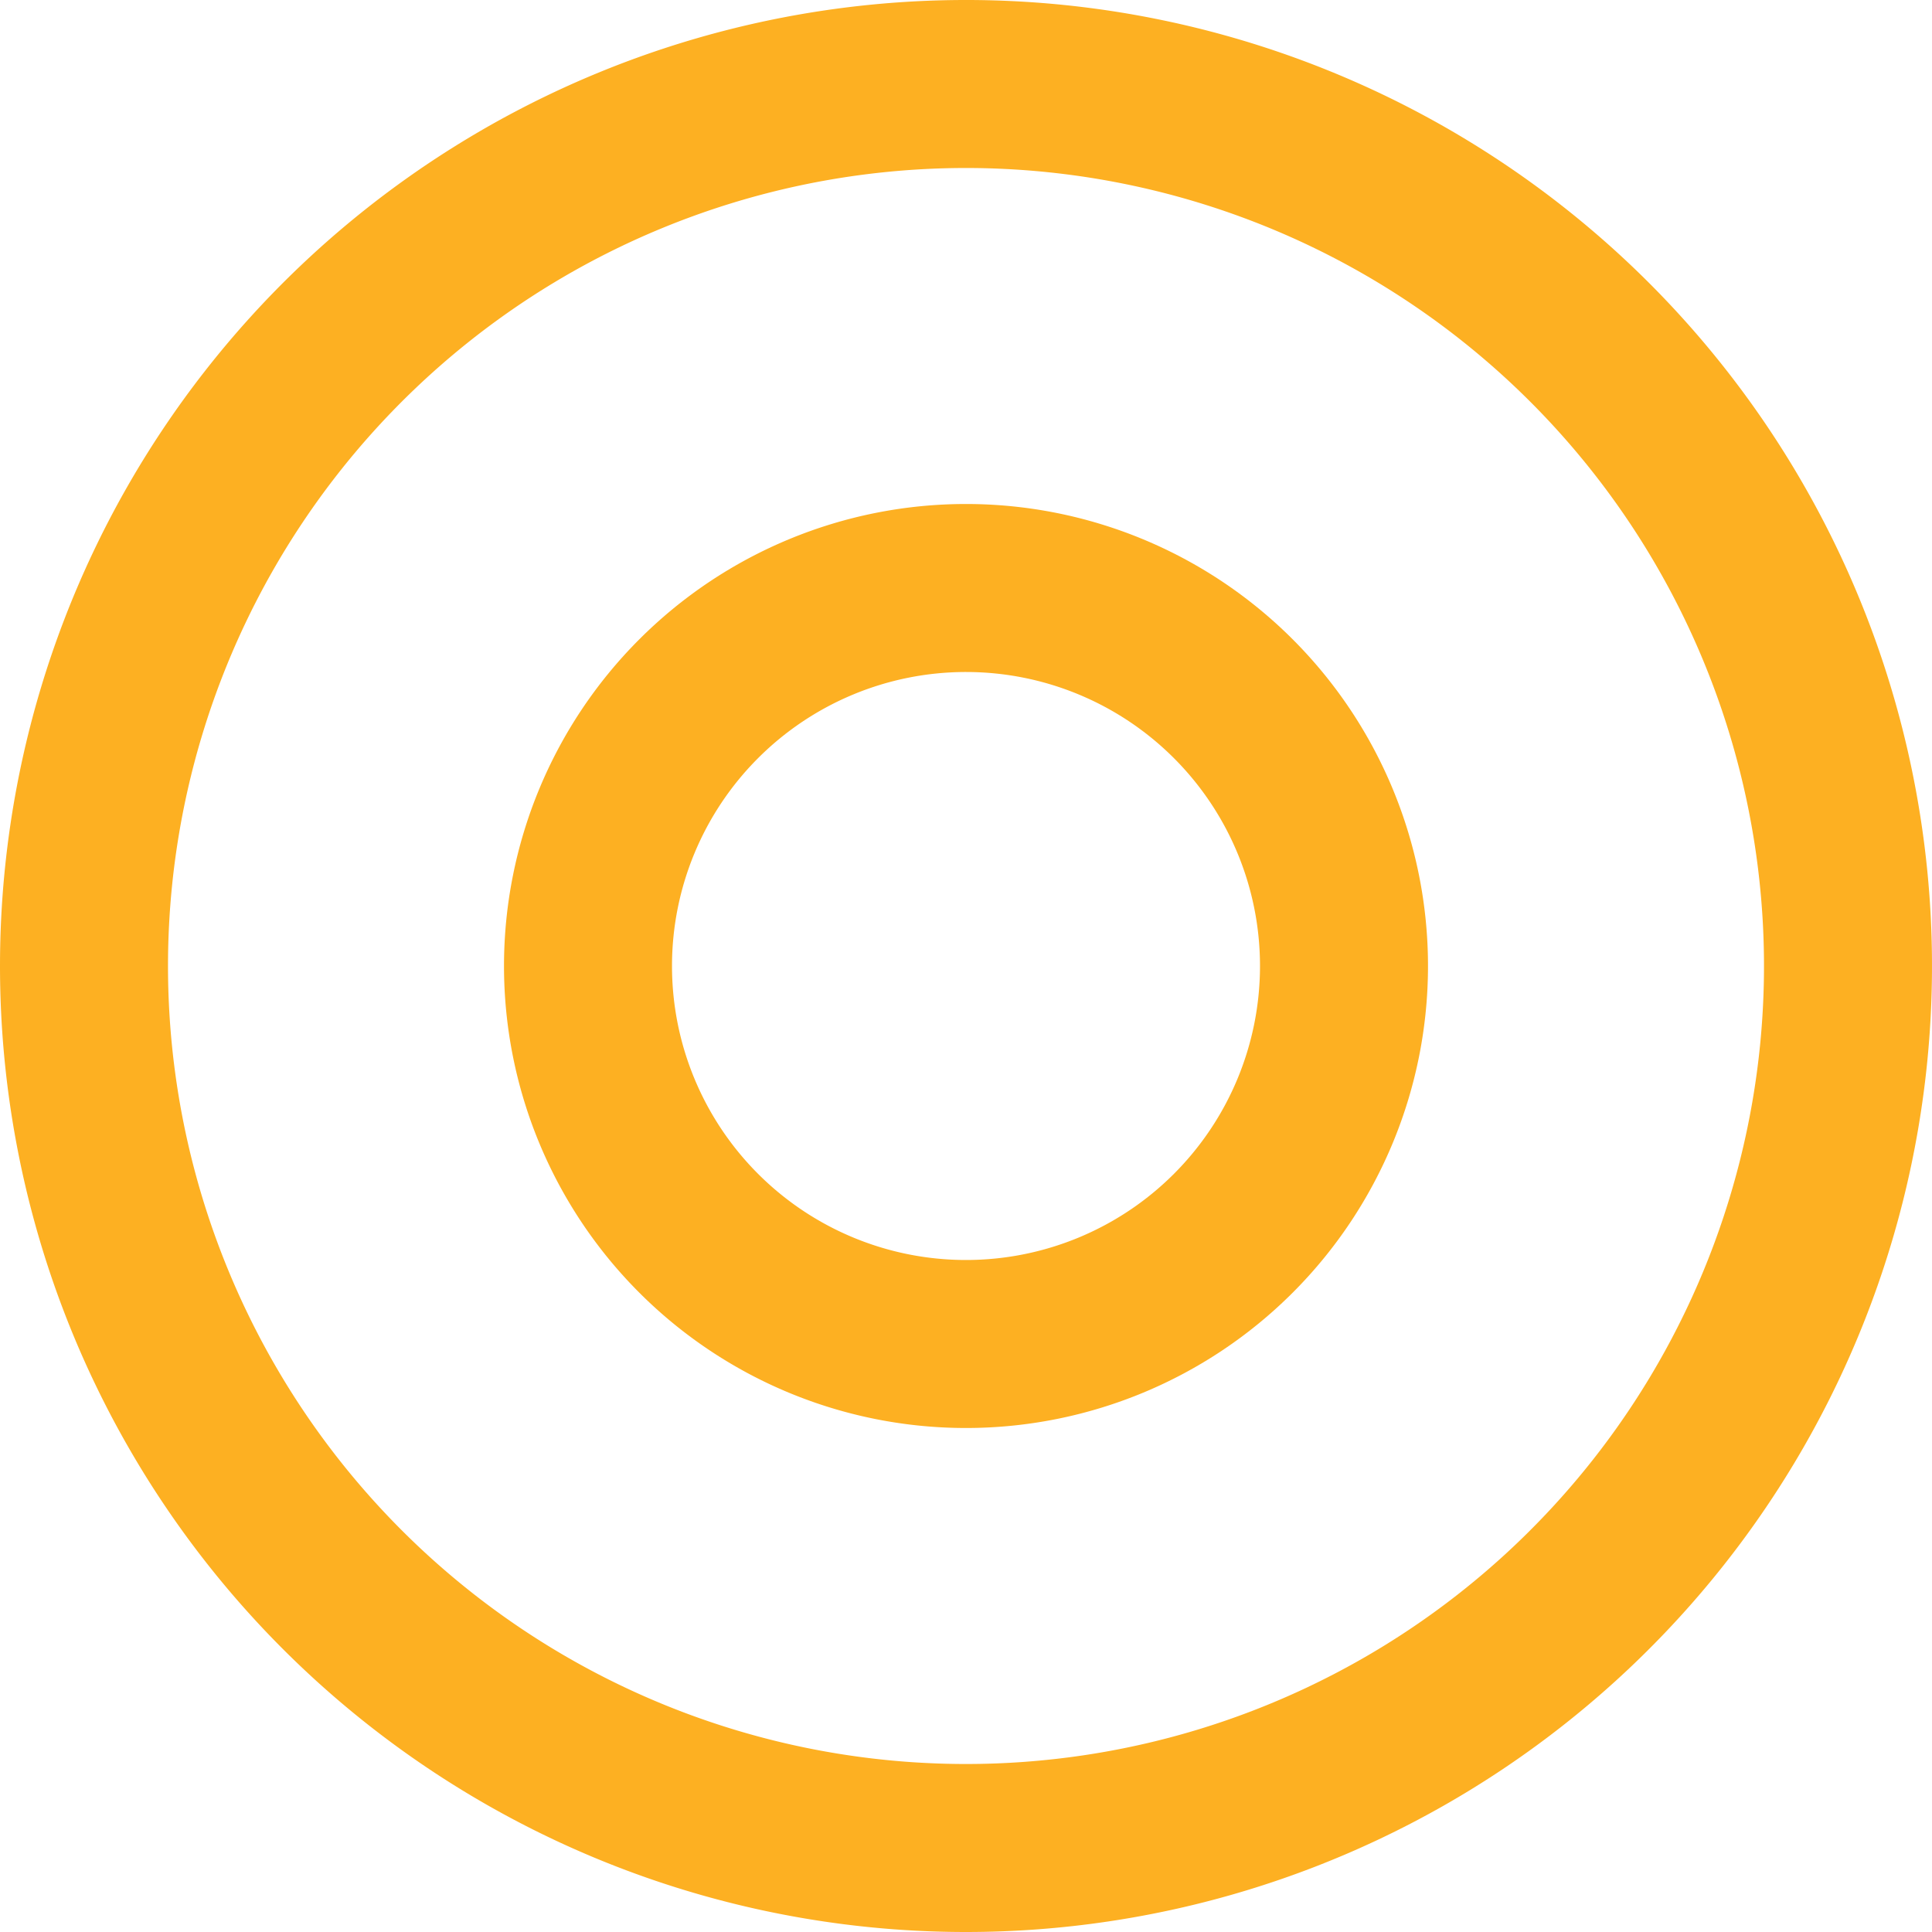
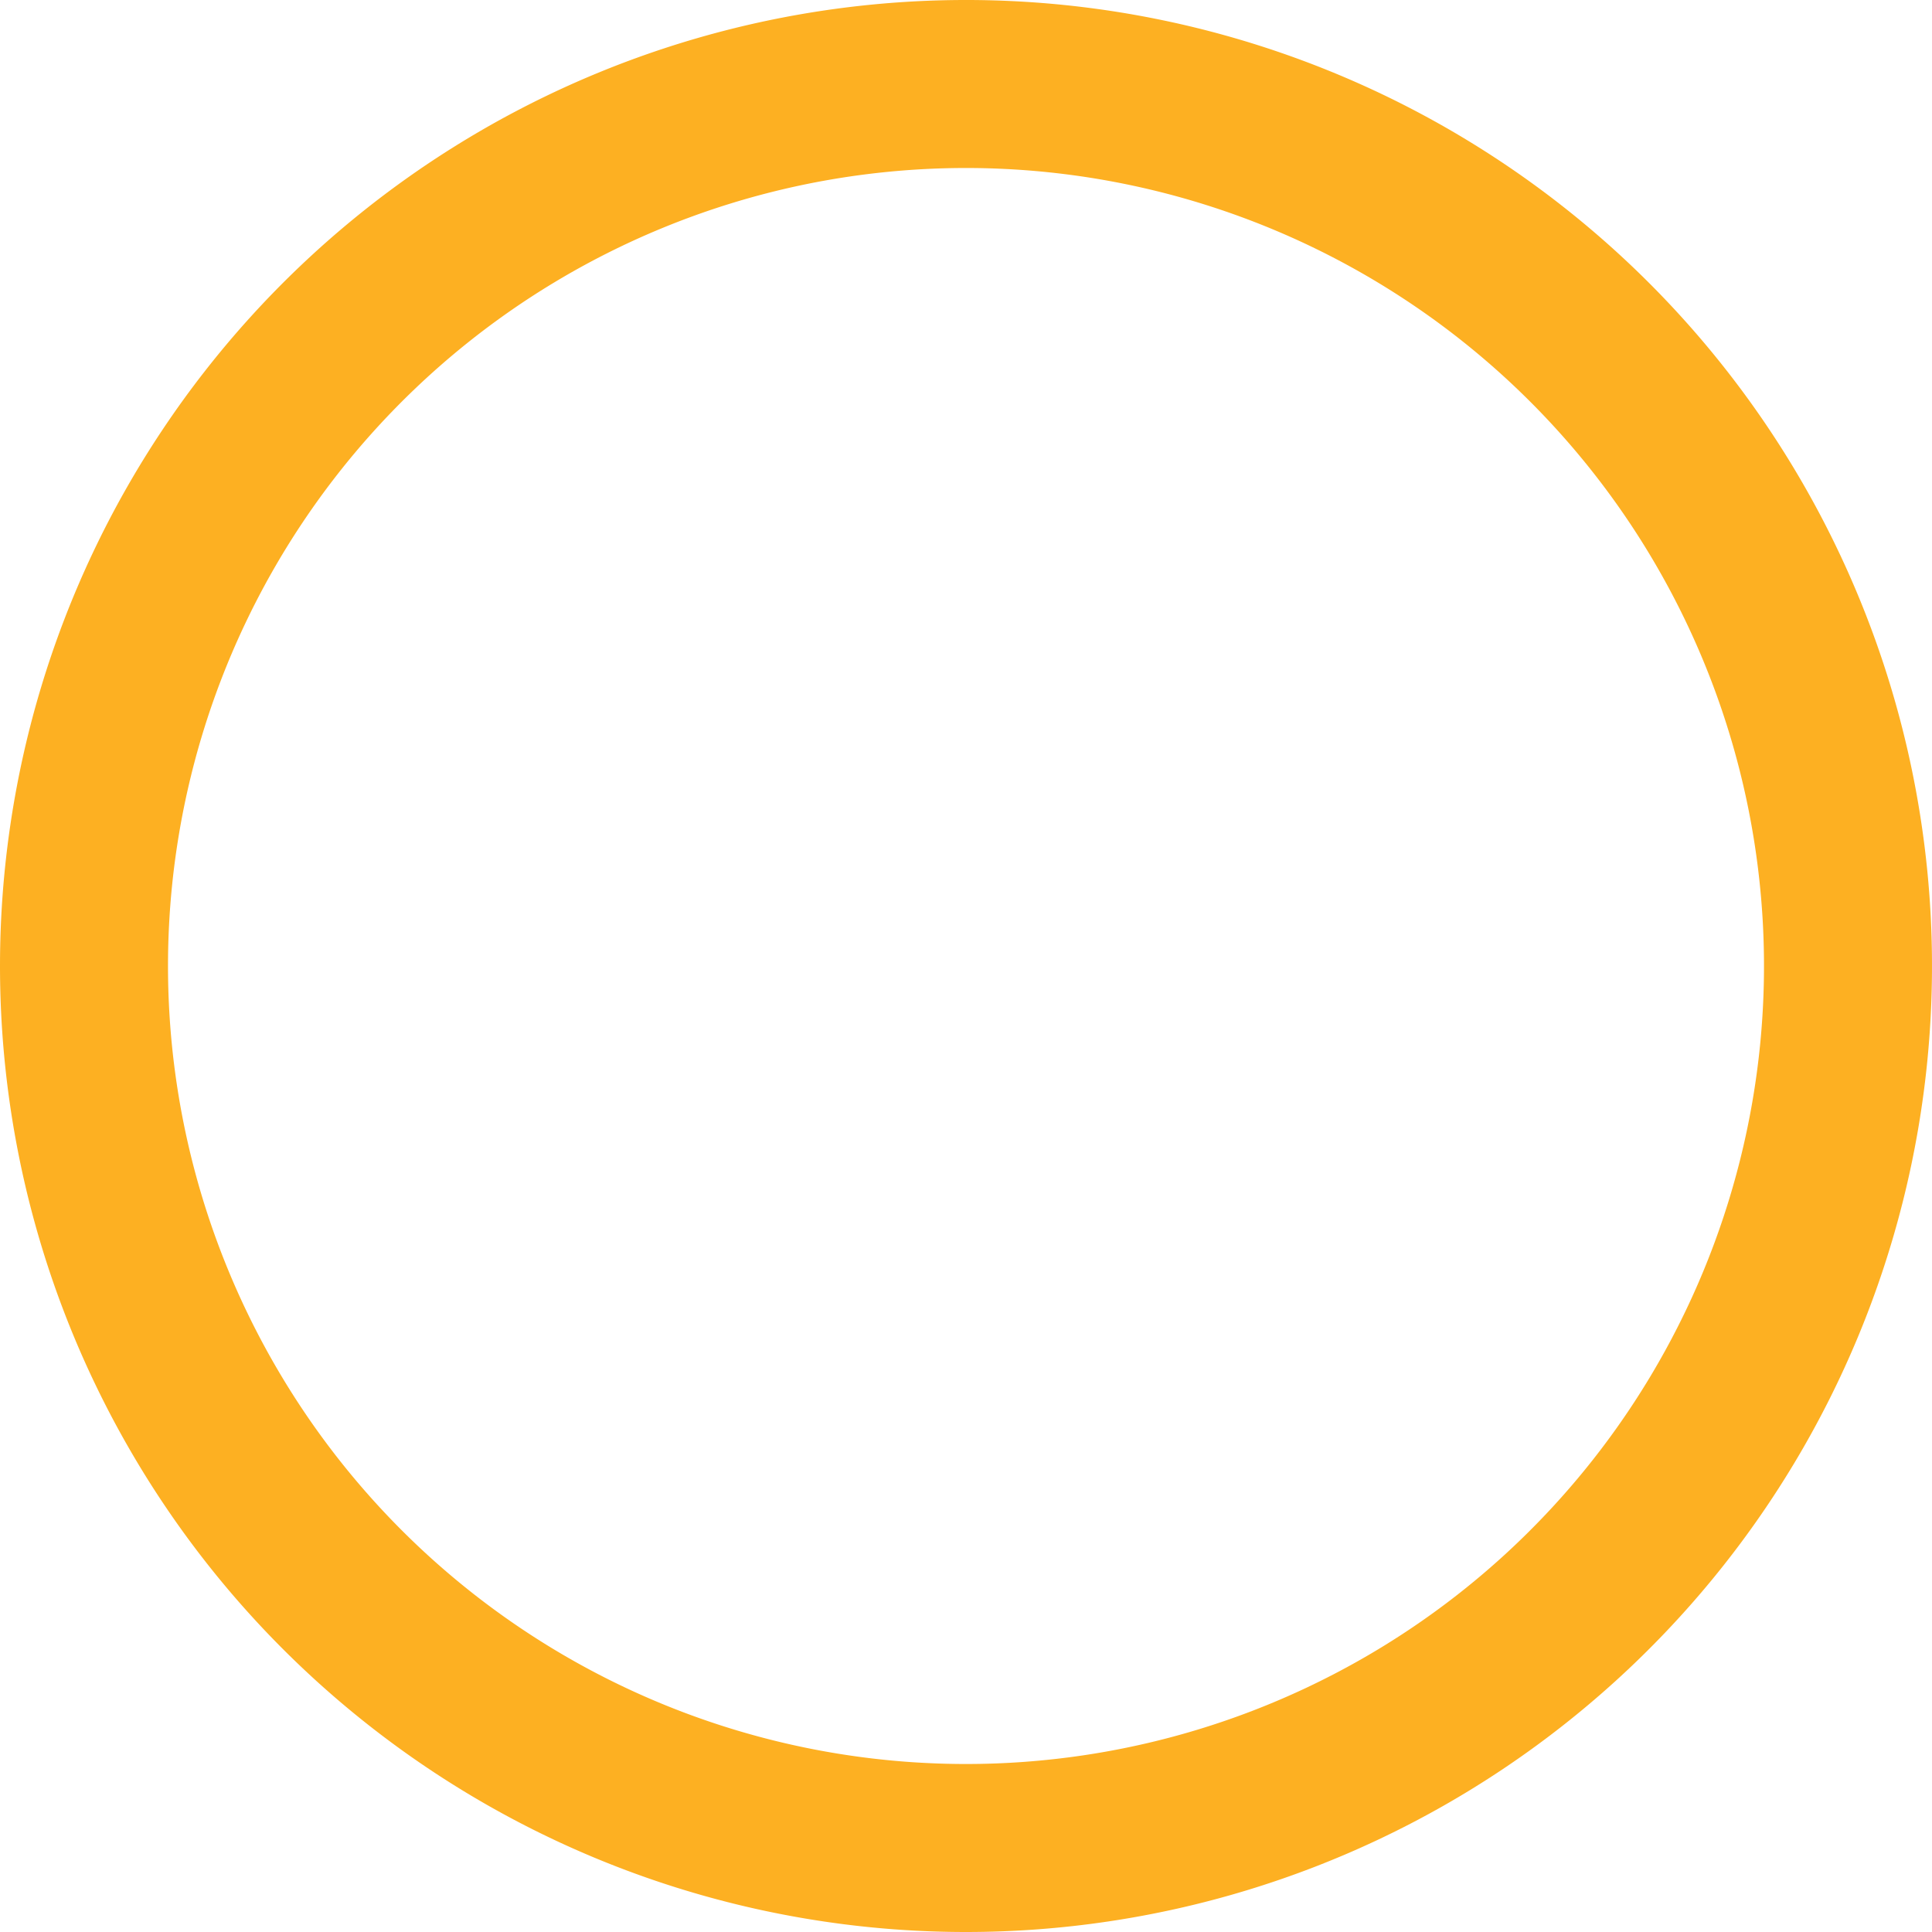
<svg xmlns="http://www.w3.org/2000/svg" width="23" height="23" viewBox="0 0 23 23">
  <g id="circle_4_" data-name="circle (4)" transform="translate(-4 -4.5)">
    <path id="Path_3" data-name="Path 3" d="M15.5,26.5A10.5,10.5,0,1,0,5,16,10.5,10.5,0,0,0,15.5,26.5Z" fill="none" stroke="#fdb022" stroke-linecap="round" stroke-linejoin="round" stroke-width="2" />
-     <path id="Path_4" data-name="Path 4" d="M13.5,18.5A4.5,4.5,0,1,0,9,14,4.5,4.5,0,0,0,13.5,18.5Z" transform="translate(2 2)" fill="none" stroke="#fdb022" stroke-linecap="round" stroke-linejoin="round" stroke-width="2" />
  </g>
</svg>